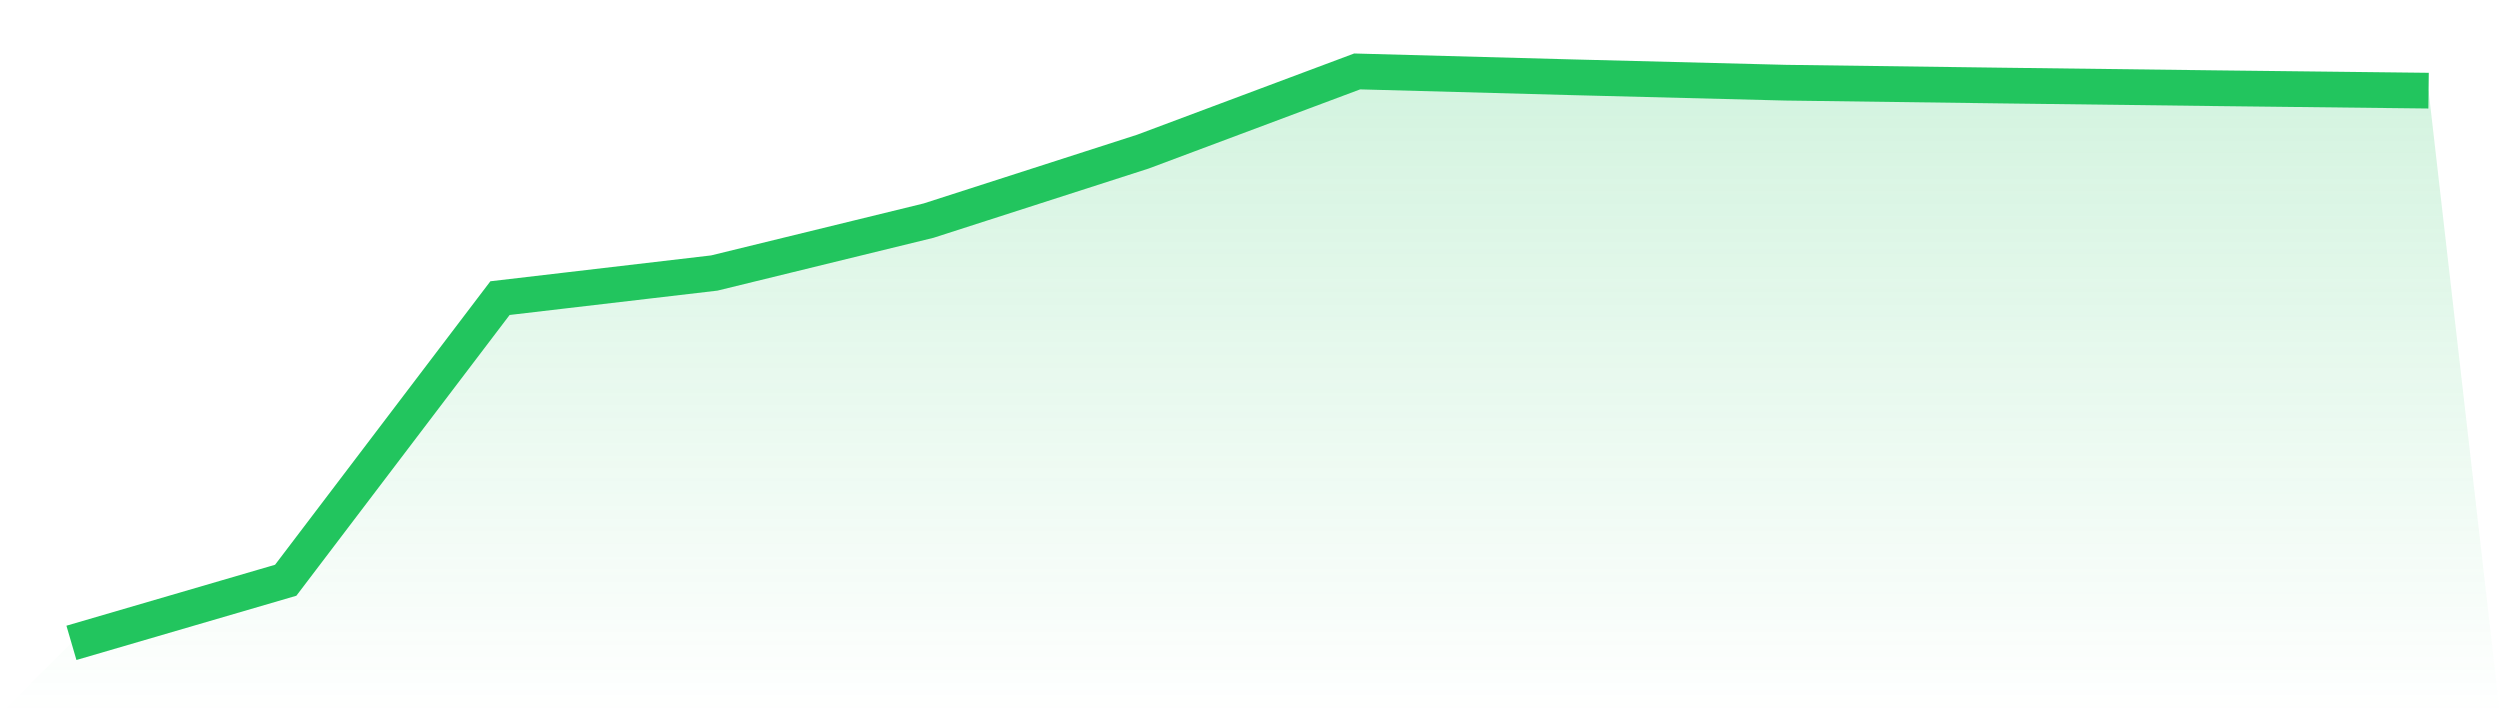
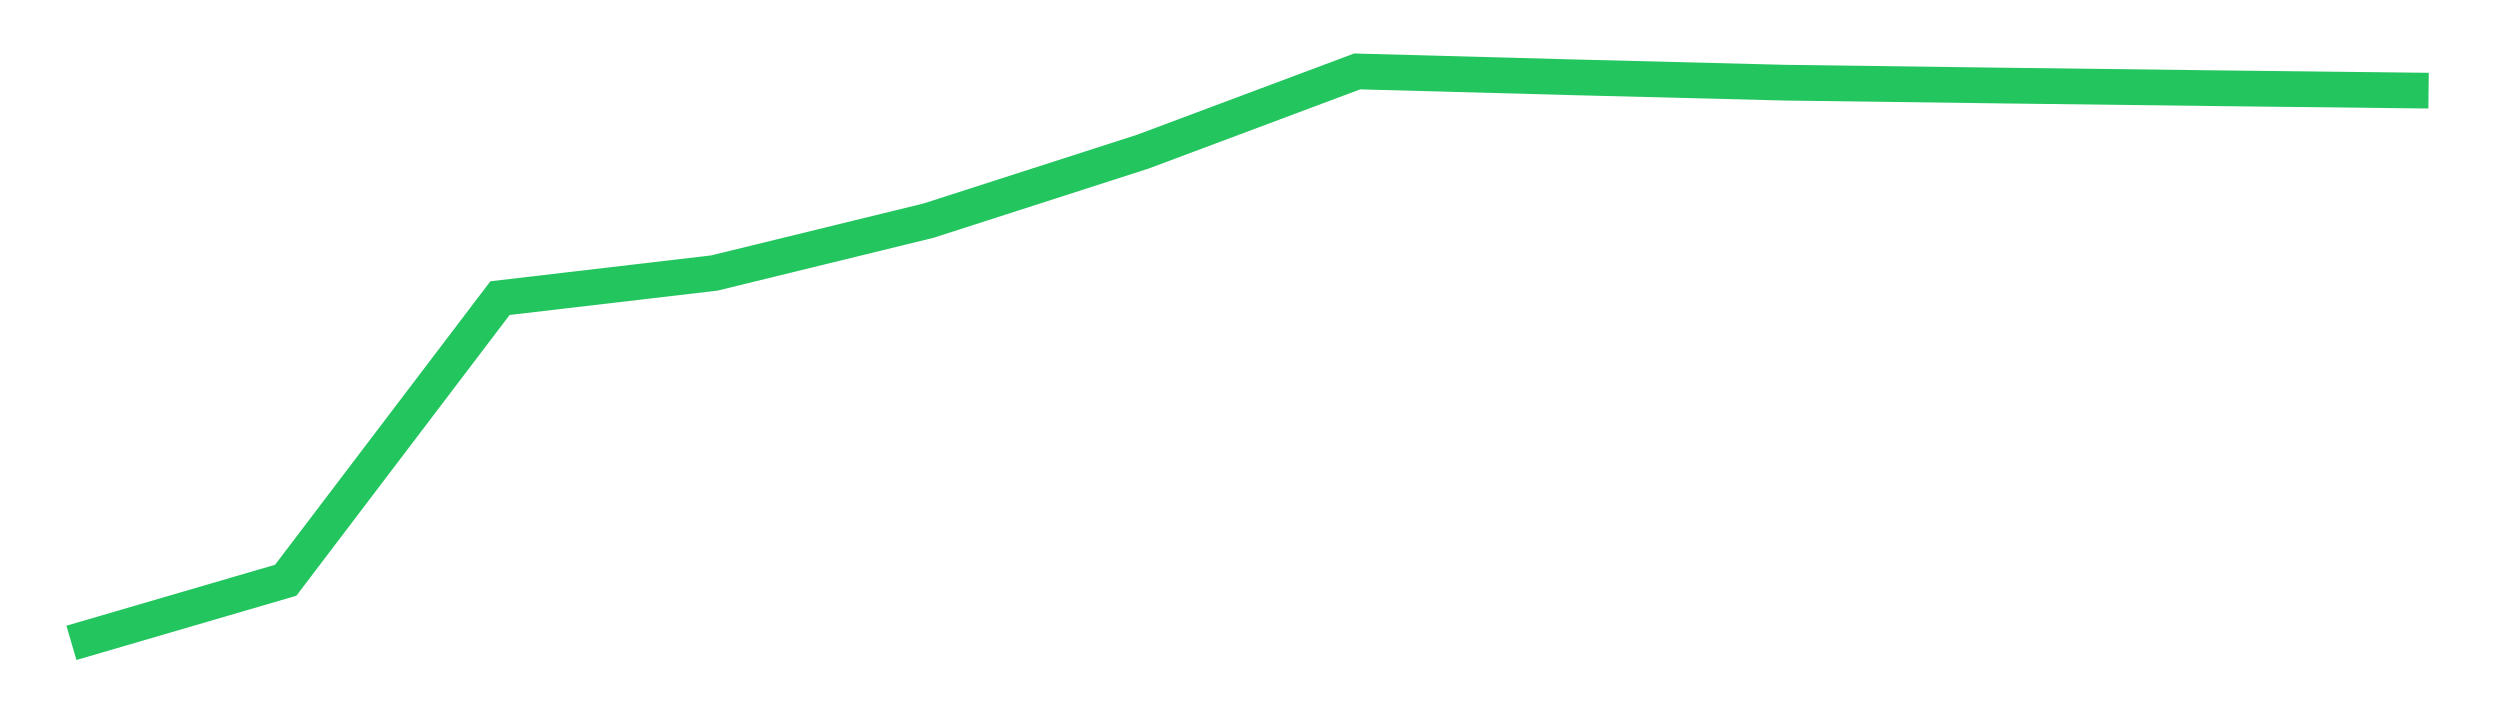
<svg xmlns="http://www.w3.org/2000/svg" viewBox="0 0 140 40">
  <defs>
    <linearGradient id="gradient" x1="0" x2="0" y1="0" y2="1">
      <stop offset="0%" stop-color="#22c55e" stop-opacity="0.2" />
      <stop offset="100%" stop-color="#22c55e" stop-opacity="0" />
    </linearGradient>
  </defs>
-   <path d="M4,36 L4,36 L16,32.494 L28,16.695 L40,15.289 L52,12.355 L64,8.492 L76,4 L88,4.326 L100,4.631 L112,4.79 L124,4.939 L136,5.077 L140,40 L0,40 z" fill="url(#gradient)" />
  <path d="M4,36 L4,36 L16,32.494 L28,16.695 L40,15.289 L52,12.355 L64,8.492 L76,4 L88,4.326 L100,4.631 L112,4.79 L124,4.939 L136,5.077" fill="none" stroke="#22c55e" stroke-width="2" />
</svg>